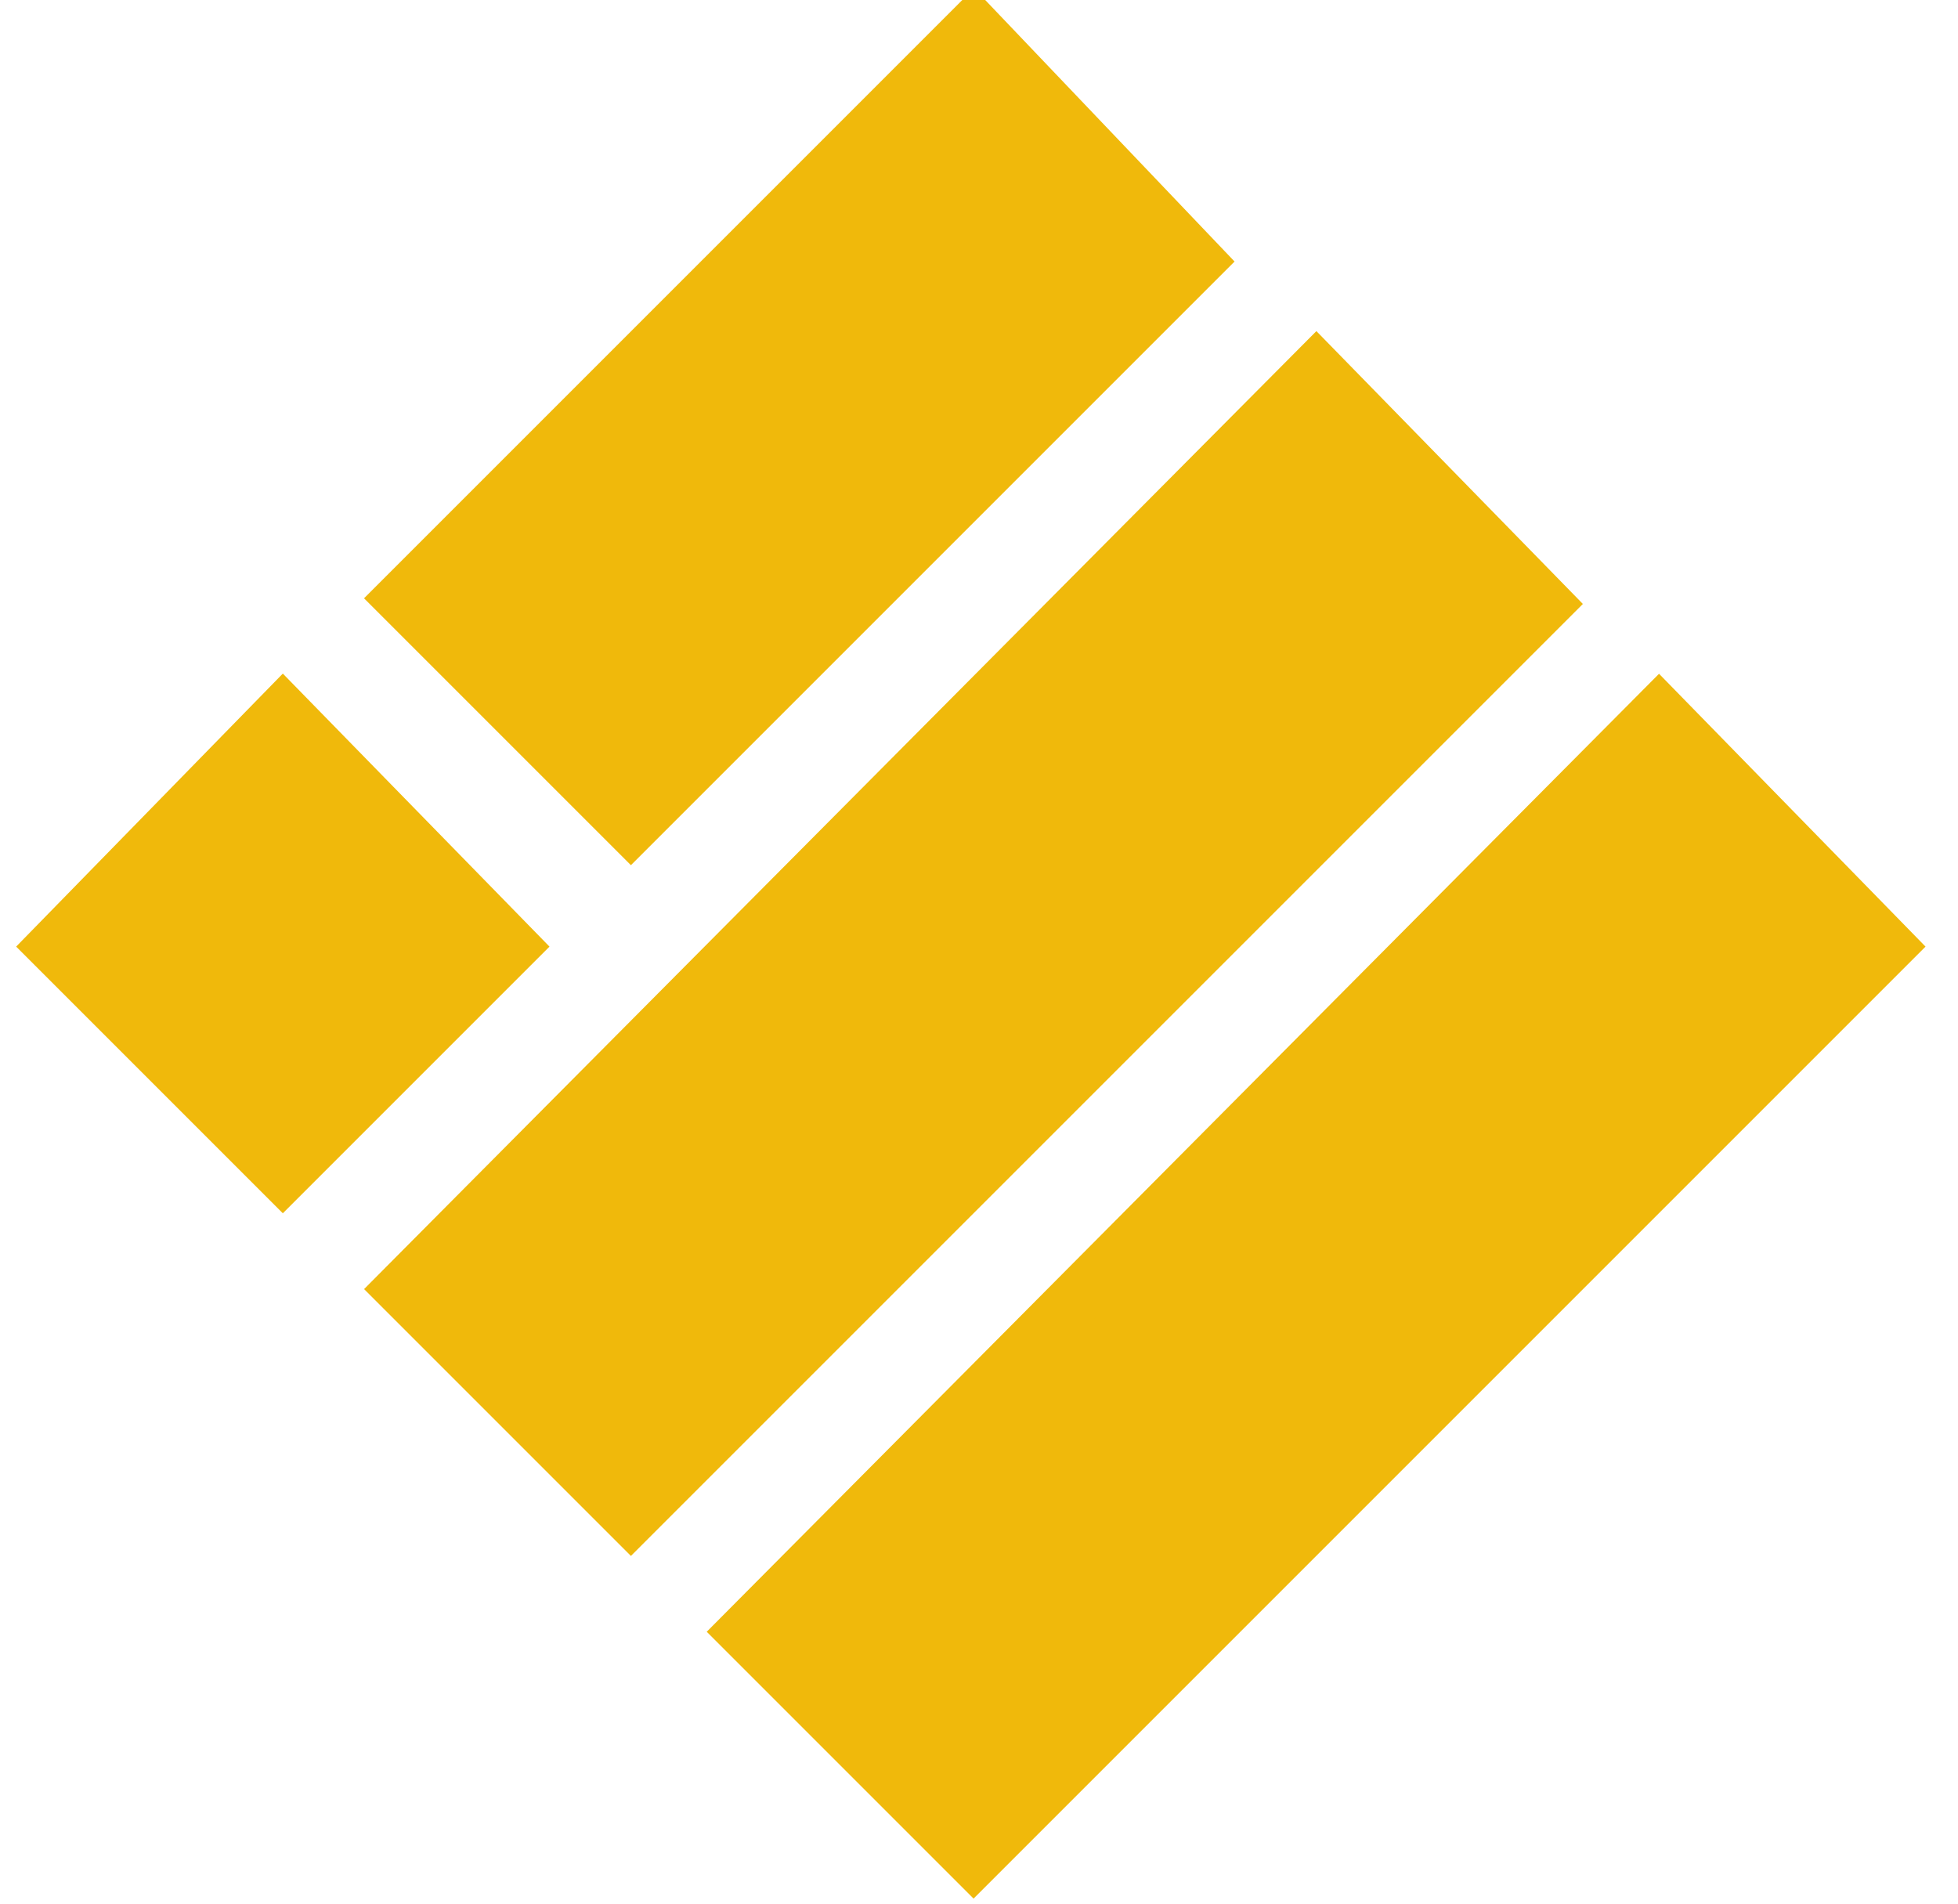
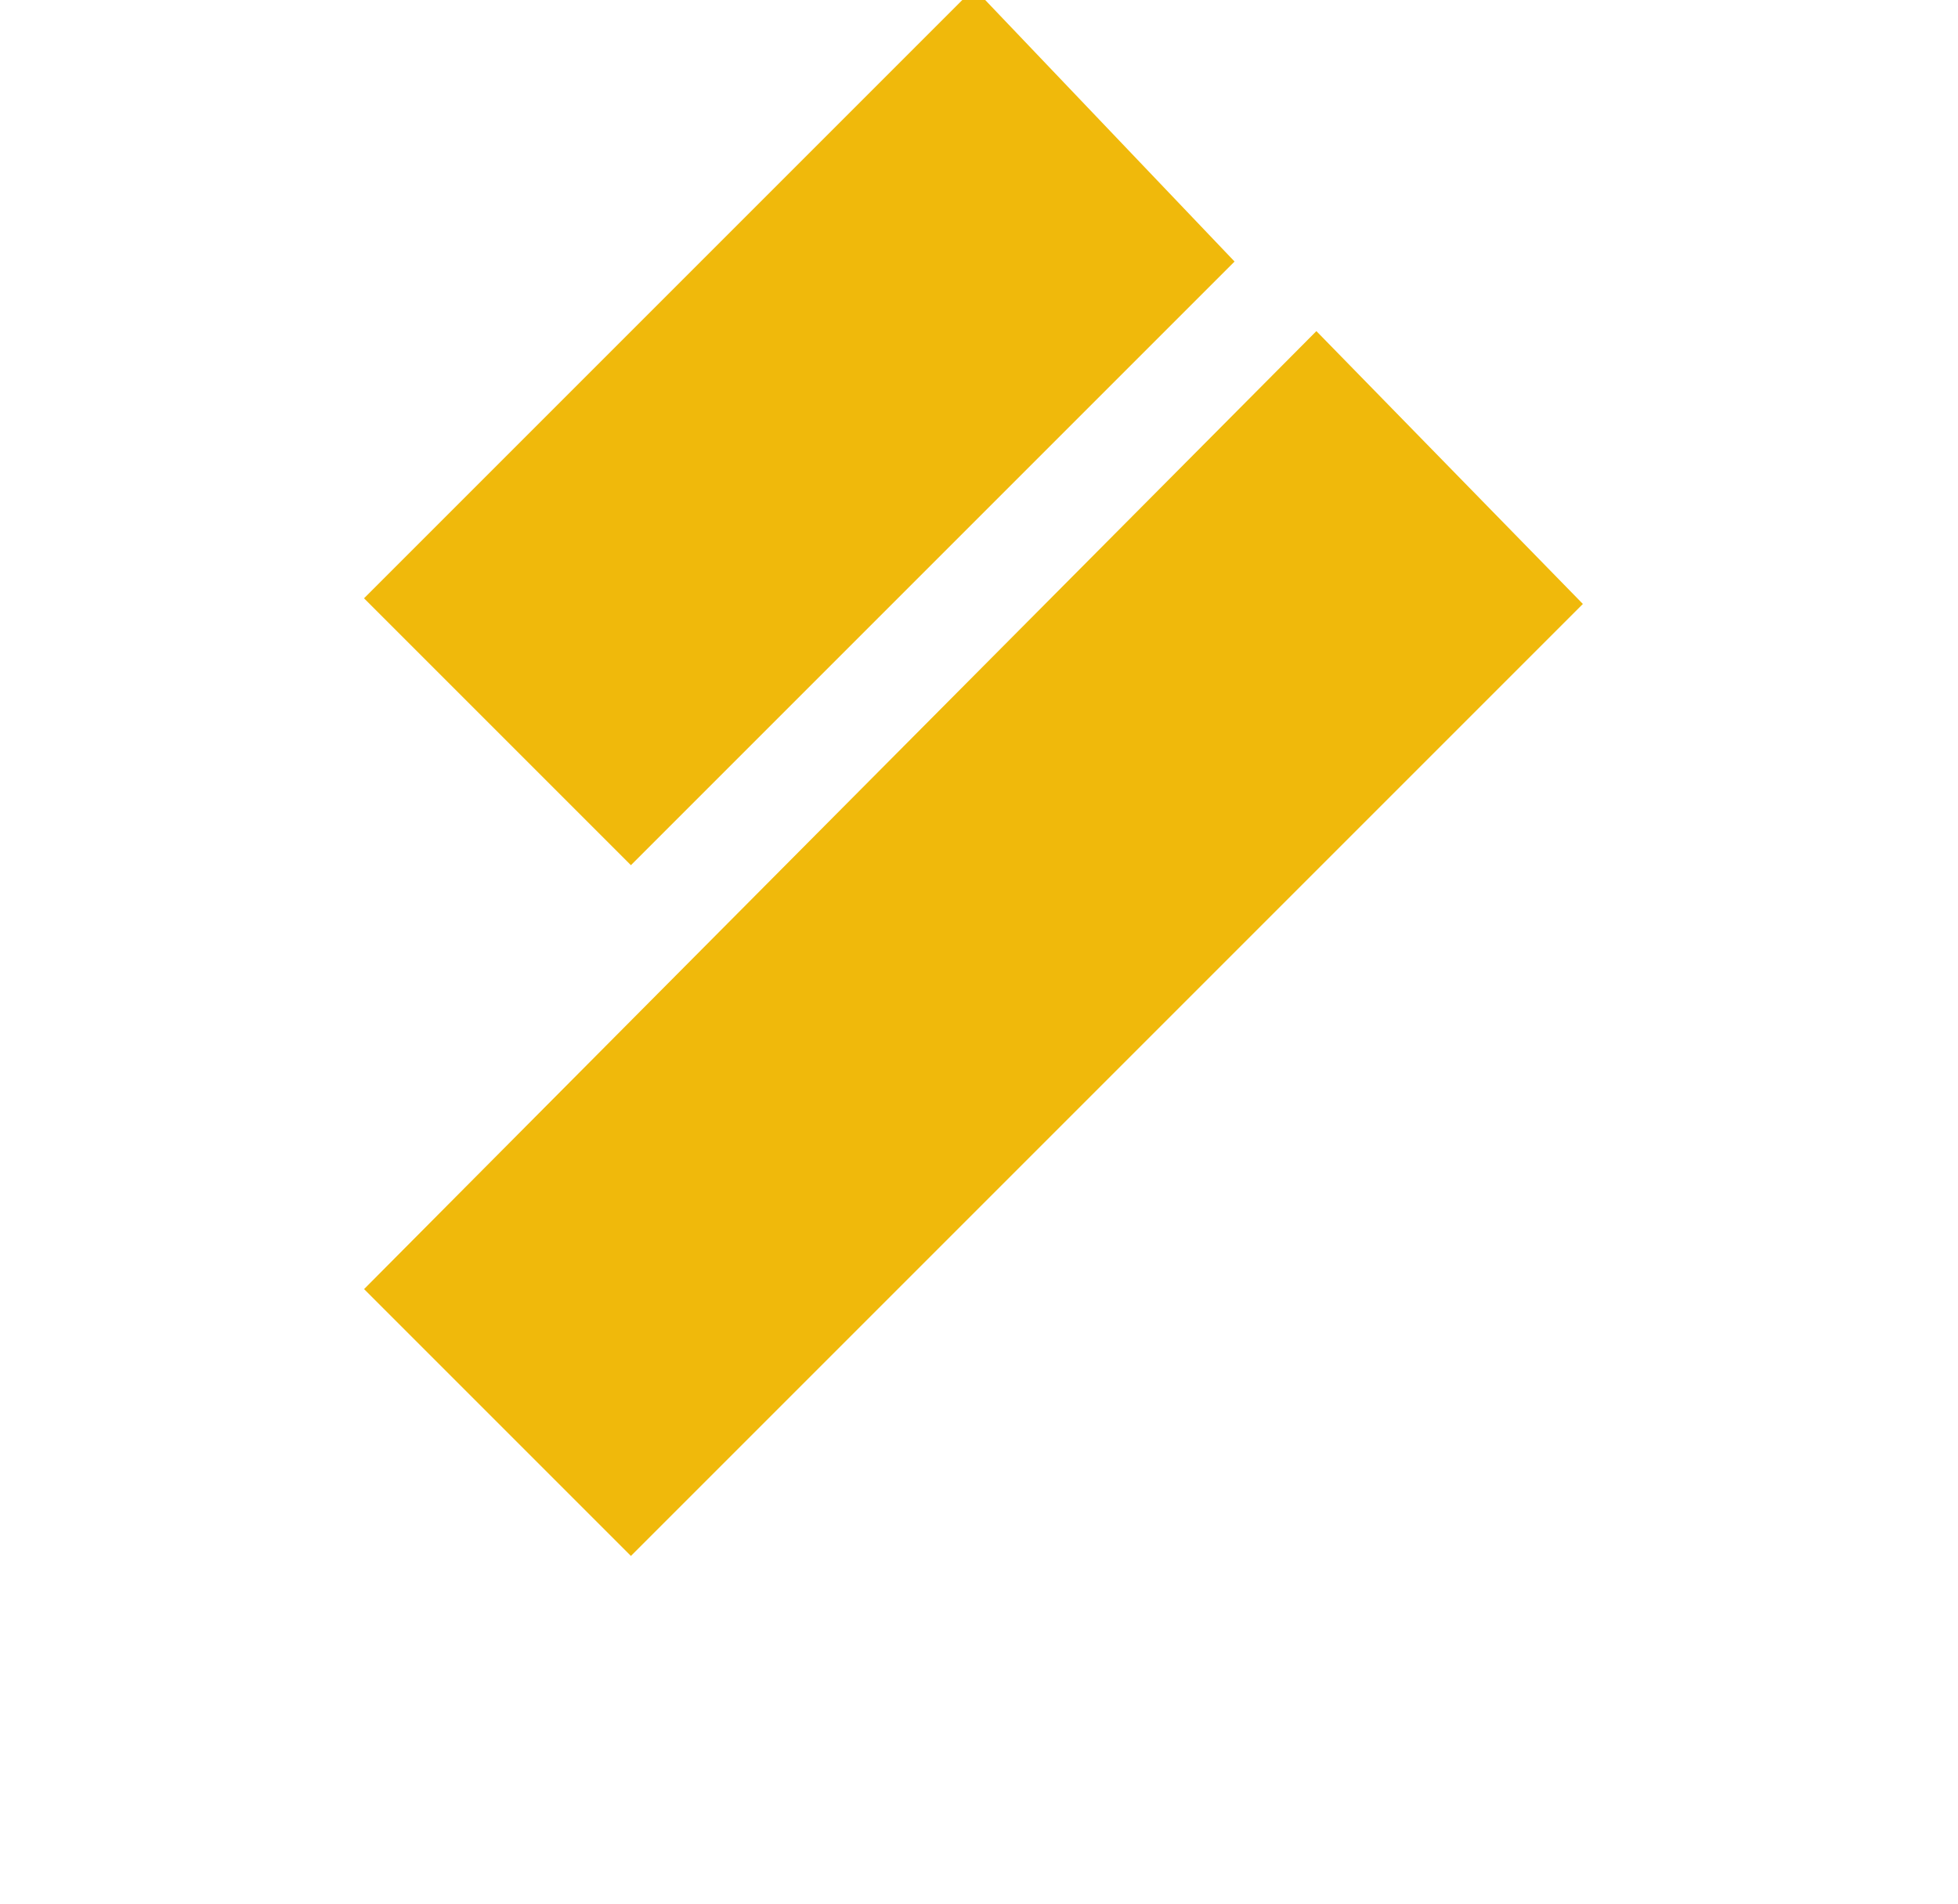
<svg xmlns="http://www.w3.org/2000/svg" version="1.1" id="Layer_1" x="0px" y="0px" viewBox="0 0 36 35" style="/enable-background:new 0 0 36 35;" xml:space="preserve">
  <style type="text/css">
	.st0{fill:#F0B90B;stroke:#F0B90B;}
</style>
  <desc>Created with Sketch.</desc>
  <g id="Layer_2_1_">
    <g id="Layer_1-2">
      <path class="st0" d="M17.9,0.5L22,4.8L11.6,15.2l-4.2-4.2L17.9,0.5z" />
      <path class="st0" d="M24.2,6.8l4.2,4.3L11.6,27.9l-4.2-4.2L24.2,6.8z" />
-       <path class="st0" d="M5.2,13.1l4.2,4.3l-4.2,4.2l-4.2-4.2L5.2,13.1z" />
-       <path class="st0" d="M30.5,13.1l4.2,4.3L17.9,34.2L13.7,30L30.5,13.1z" />
    </g>
  </g>
</svg>